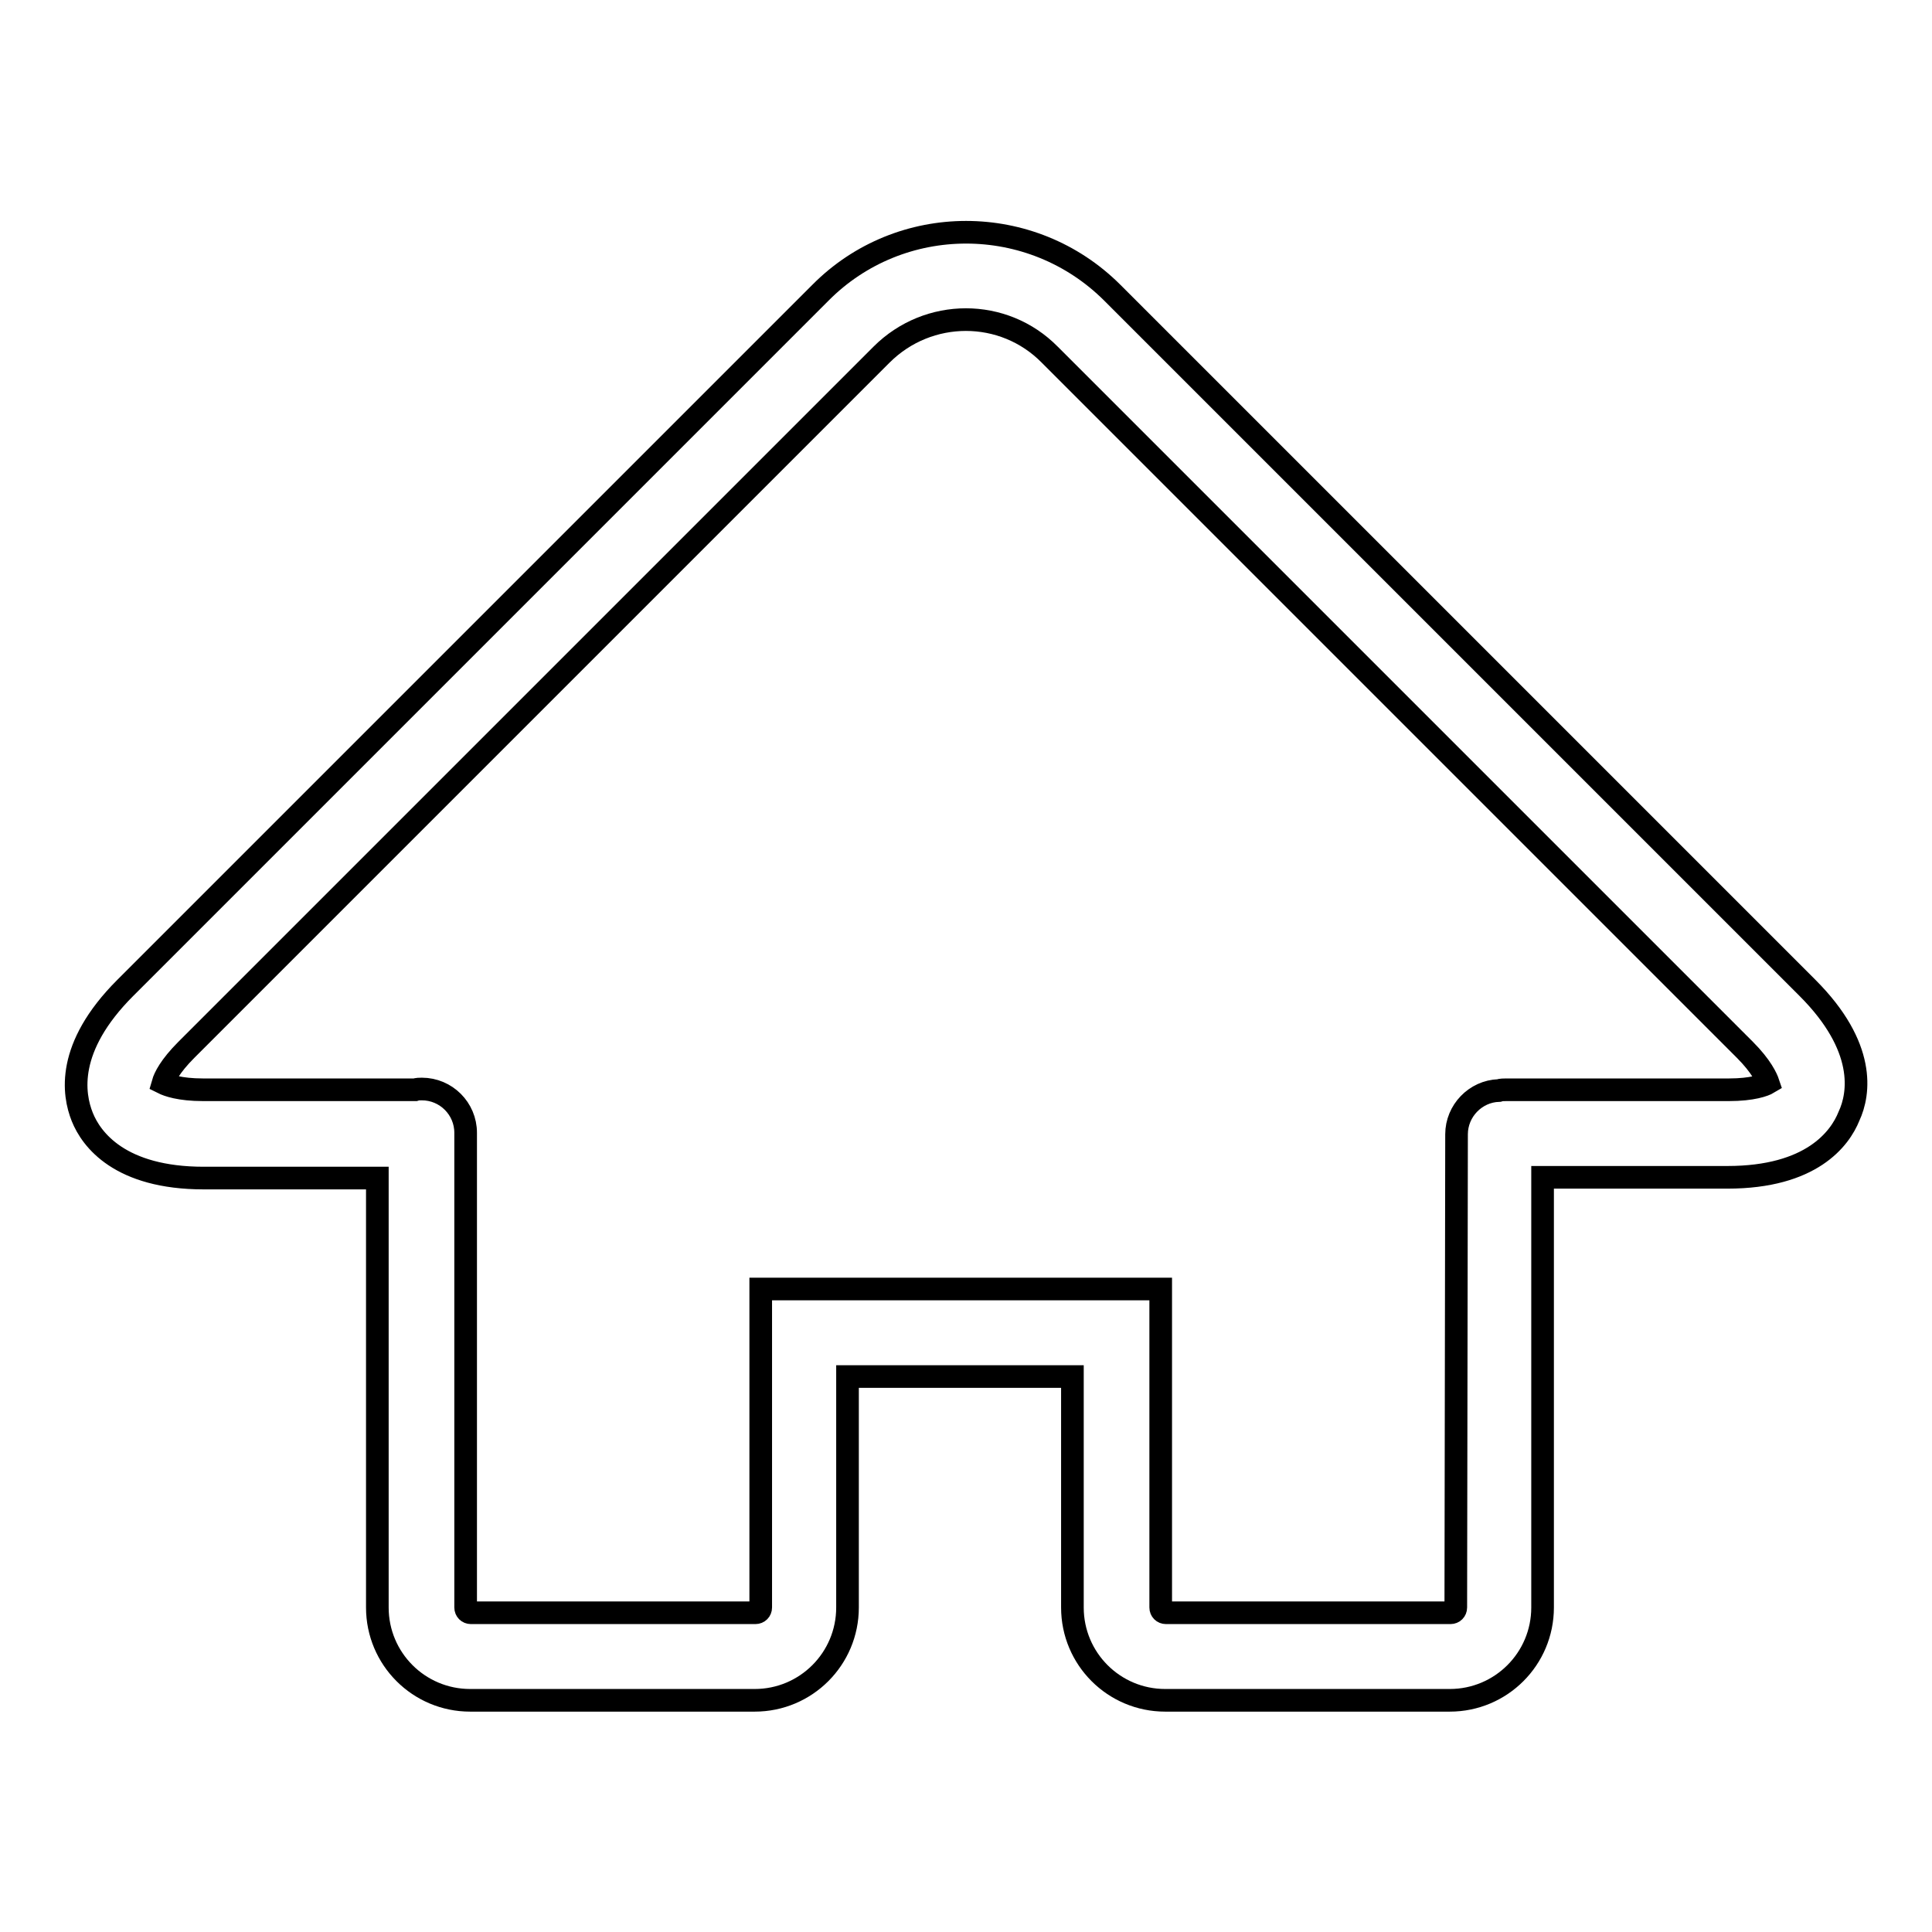
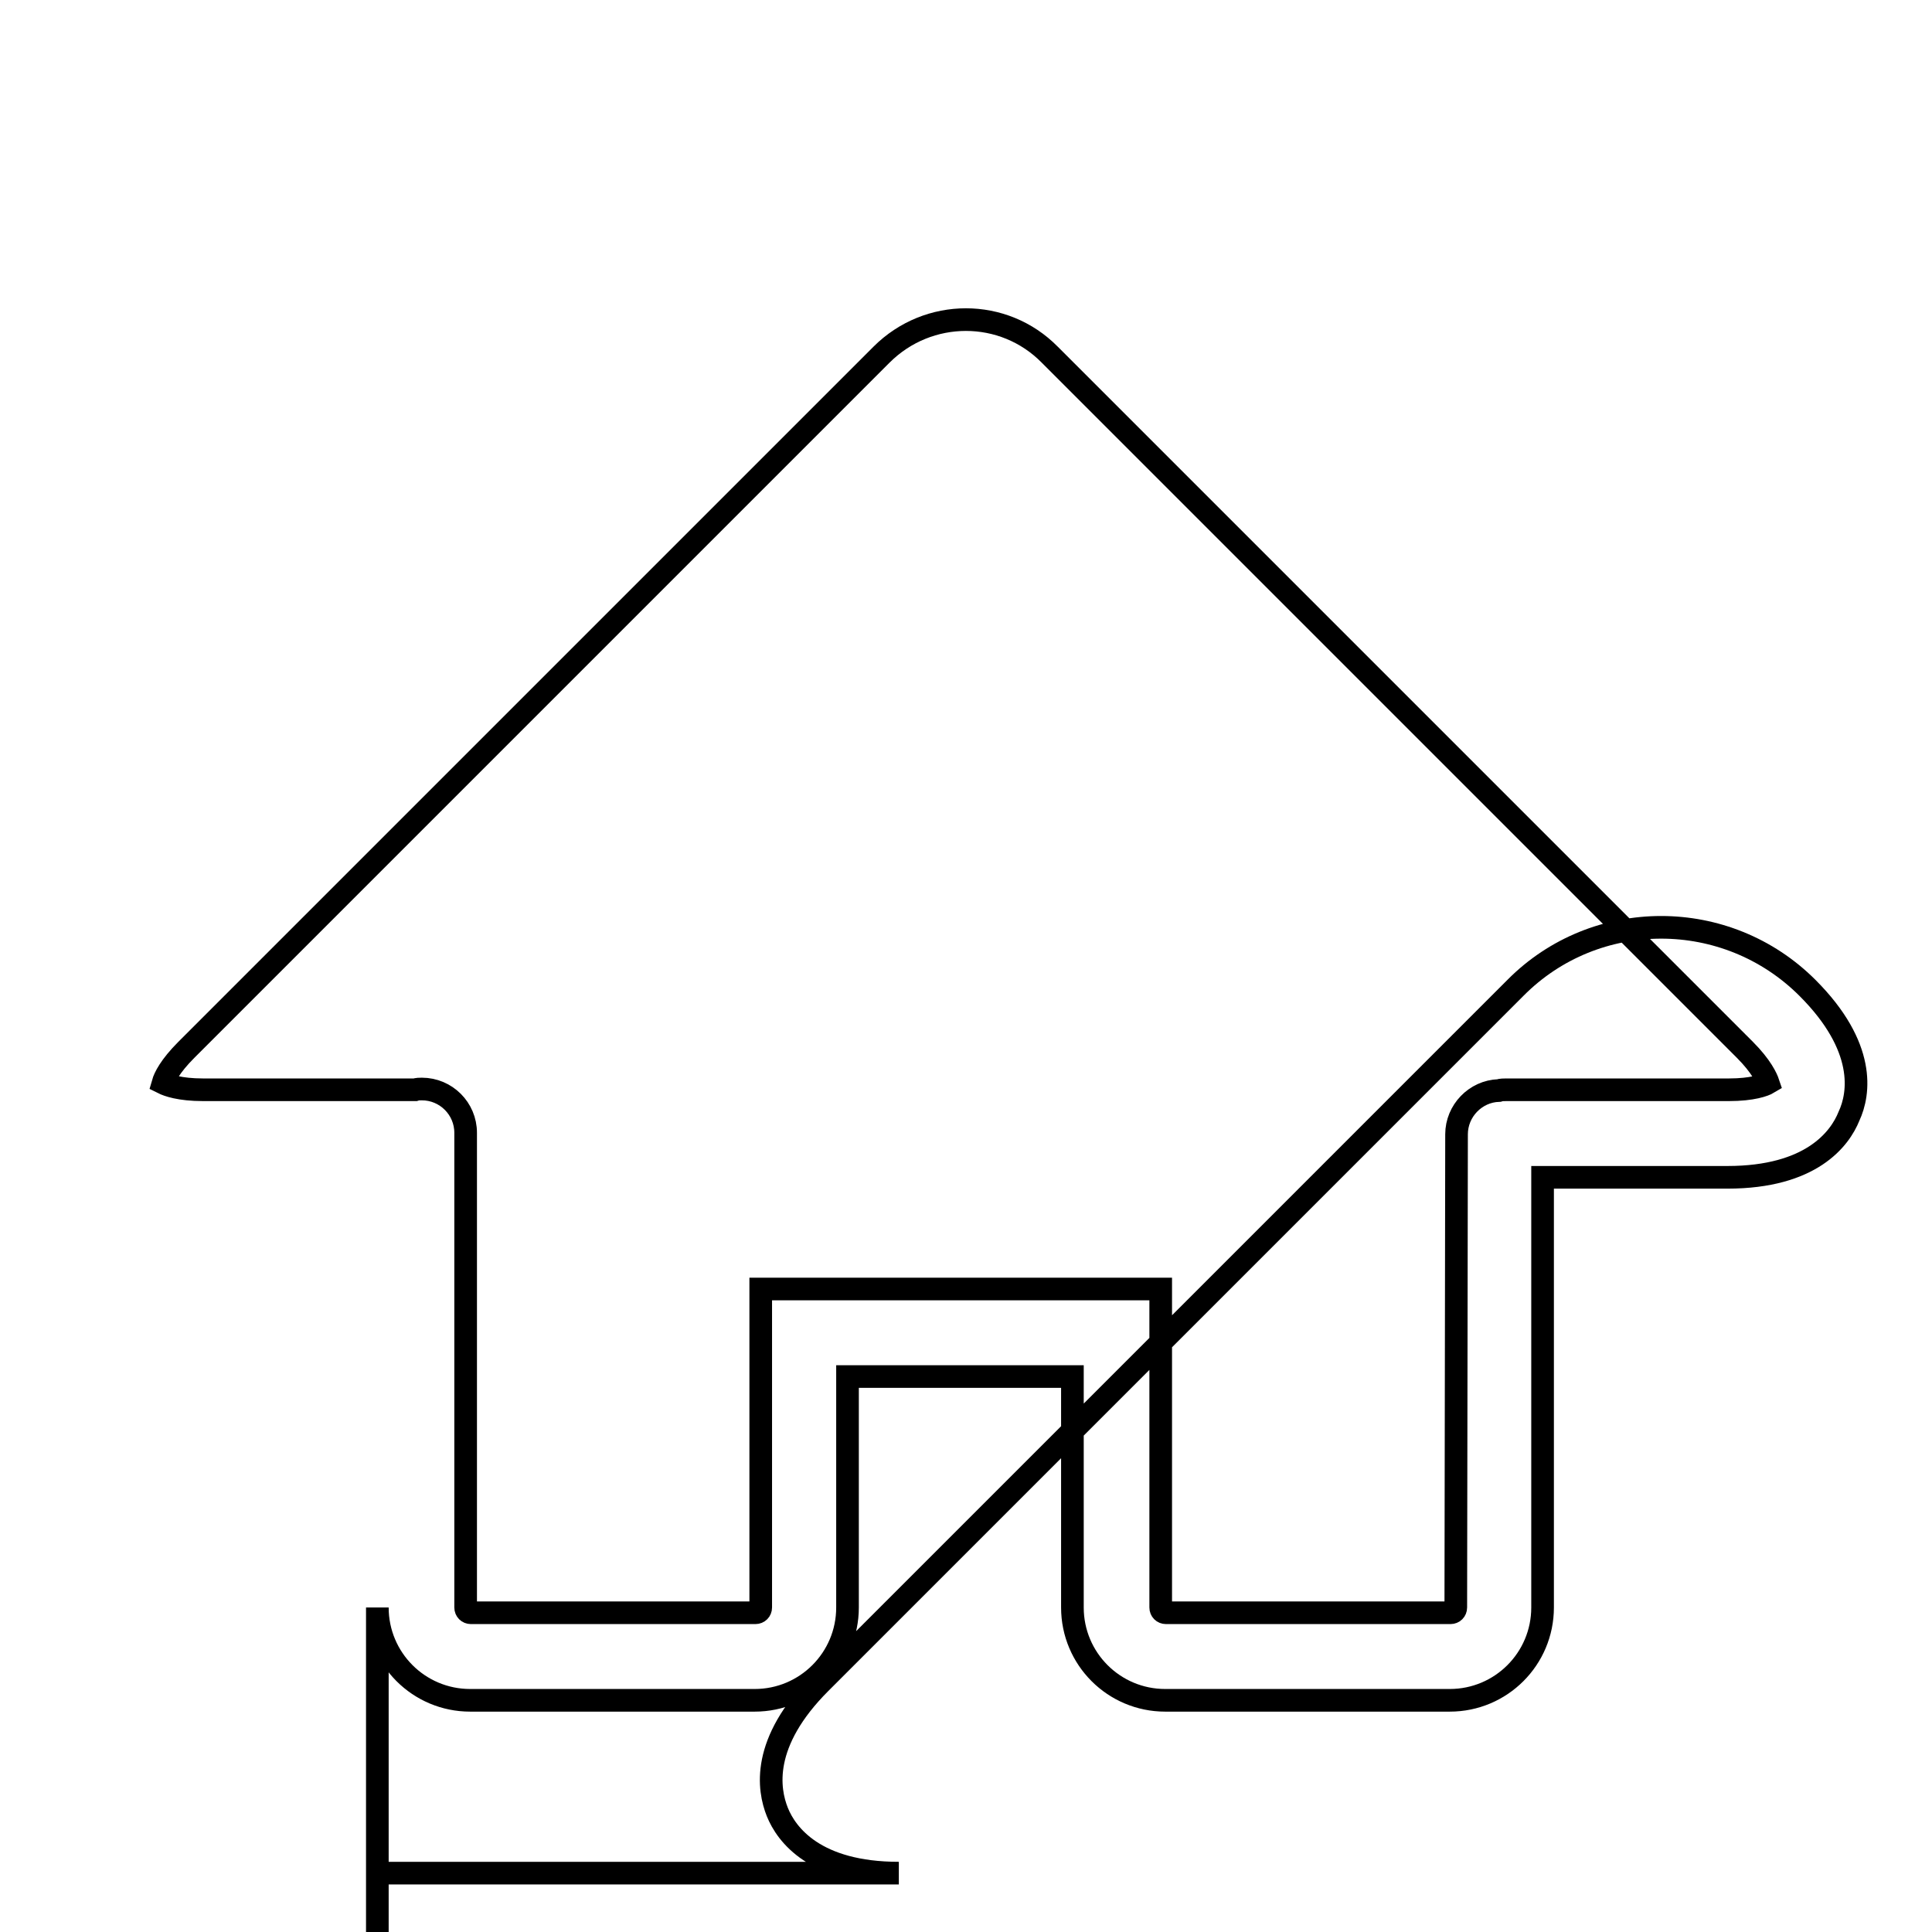
<svg xmlns="http://www.w3.org/2000/svg" version="1.1" x="0px" y="0px" viewBox="0 0 256 256" enable-background="new 0 0 256 256" xml:space="preserve">
  <g>
-     <path stroke-width="3" fill-opacity="0" stroke="#000000" d="M239.5,130.9l-92.1-92.1c-10.7-10.7-28.1-10.7-38.7,0l-92.1,92.1c-7.9,7.9-6.9,14.1-5.7,17.1 c1.2,3,5,8.1,16.1,8.1H50v26.4h0V213c0,6.8,5.5,12.3,12.3,12.3h37.7c6.8,0,12.3-5.5,12.3-12.3v-30.6h29.8V213 c0,6.8,5.5,12.3,12.3,12.3h37.7c6.8,0,12.3-5.5,12.3-12.3l0-57h24.5c11.1,0,14.9-5.1,16.1-8.1C246.4,144.9,247.3,138.7,239.5,130.9 z M229.1,144.4h-29.5c-0.3,0-0.7,0-1,0.1c-3.1,0.1-5.6,2.7-5.6,5.8l-0.1,62.7c0,0.4-0.3,0.7-0.7,0.7h-37.7c-0.4,0-0.7-0.3-0.7-0.7 v-42.2h-53V213c0,0.4-0.3,0.7-0.7,0.7H62.4c-0.4,0-0.7-0.3-0.7-0.7v-42.2h0v-20.7c0-3.2-2.6-5.8-5.8-5.8c-0.3,0-0.6,0-0.9,0.1 c-0.1,0-0.2,0-0.3,0H26.9c-3.1,0-4.7-0.6-5.3-0.9c0.2-0.7,0.9-2.2,3.1-4.4l92.1-92.1c6.2-6.2,16.2-6.2,22.3,0l92.1,92.1 c2.2,2.2,2.9,3.8,3.1,4.4C233.8,143.8,232.2,144.4,229.1,144.4z" />
+     <path stroke-width="3" fill-opacity="0" stroke="#000000" d="M239.5,130.9c-10.7-10.7-28.1-10.7-38.7,0l-92.1,92.1c-7.9,7.9-6.9,14.1-5.7,17.1 c1.2,3,5,8.1,16.1,8.1H50v26.4h0V213c0,6.8,5.5,12.3,12.3,12.3h37.7c6.8,0,12.3-5.5,12.3-12.3v-30.6h29.8V213 c0,6.8,5.5,12.3,12.3,12.3h37.7c6.8,0,12.3-5.5,12.3-12.3l0-57h24.5c11.1,0,14.9-5.1,16.1-8.1C246.4,144.9,247.3,138.7,239.5,130.9 z M229.1,144.4h-29.5c-0.3,0-0.7,0-1,0.1c-3.1,0.1-5.6,2.7-5.6,5.8l-0.1,62.7c0,0.4-0.3,0.7-0.7,0.7h-37.7c-0.4,0-0.7-0.3-0.7-0.7 v-42.2h-53V213c0,0.4-0.3,0.7-0.7,0.7H62.4c-0.4,0-0.7-0.3-0.7-0.7v-42.2h0v-20.7c0-3.2-2.6-5.8-5.8-5.8c-0.3,0-0.6,0-0.9,0.1 c-0.1,0-0.2,0-0.3,0H26.9c-3.1,0-4.7-0.6-5.3-0.9c0.2-0.7,0.9-2.2,3.1-4.4l92.1-92.1c6.2-6.2,16.2-6.2,22.3,0l92.1,92.1 c2.2,2.2,2.9,3.8,3.1,4.4C233.8,143.8,232.2,144.4,229.1,144.4z" />
  </g>
</svg>